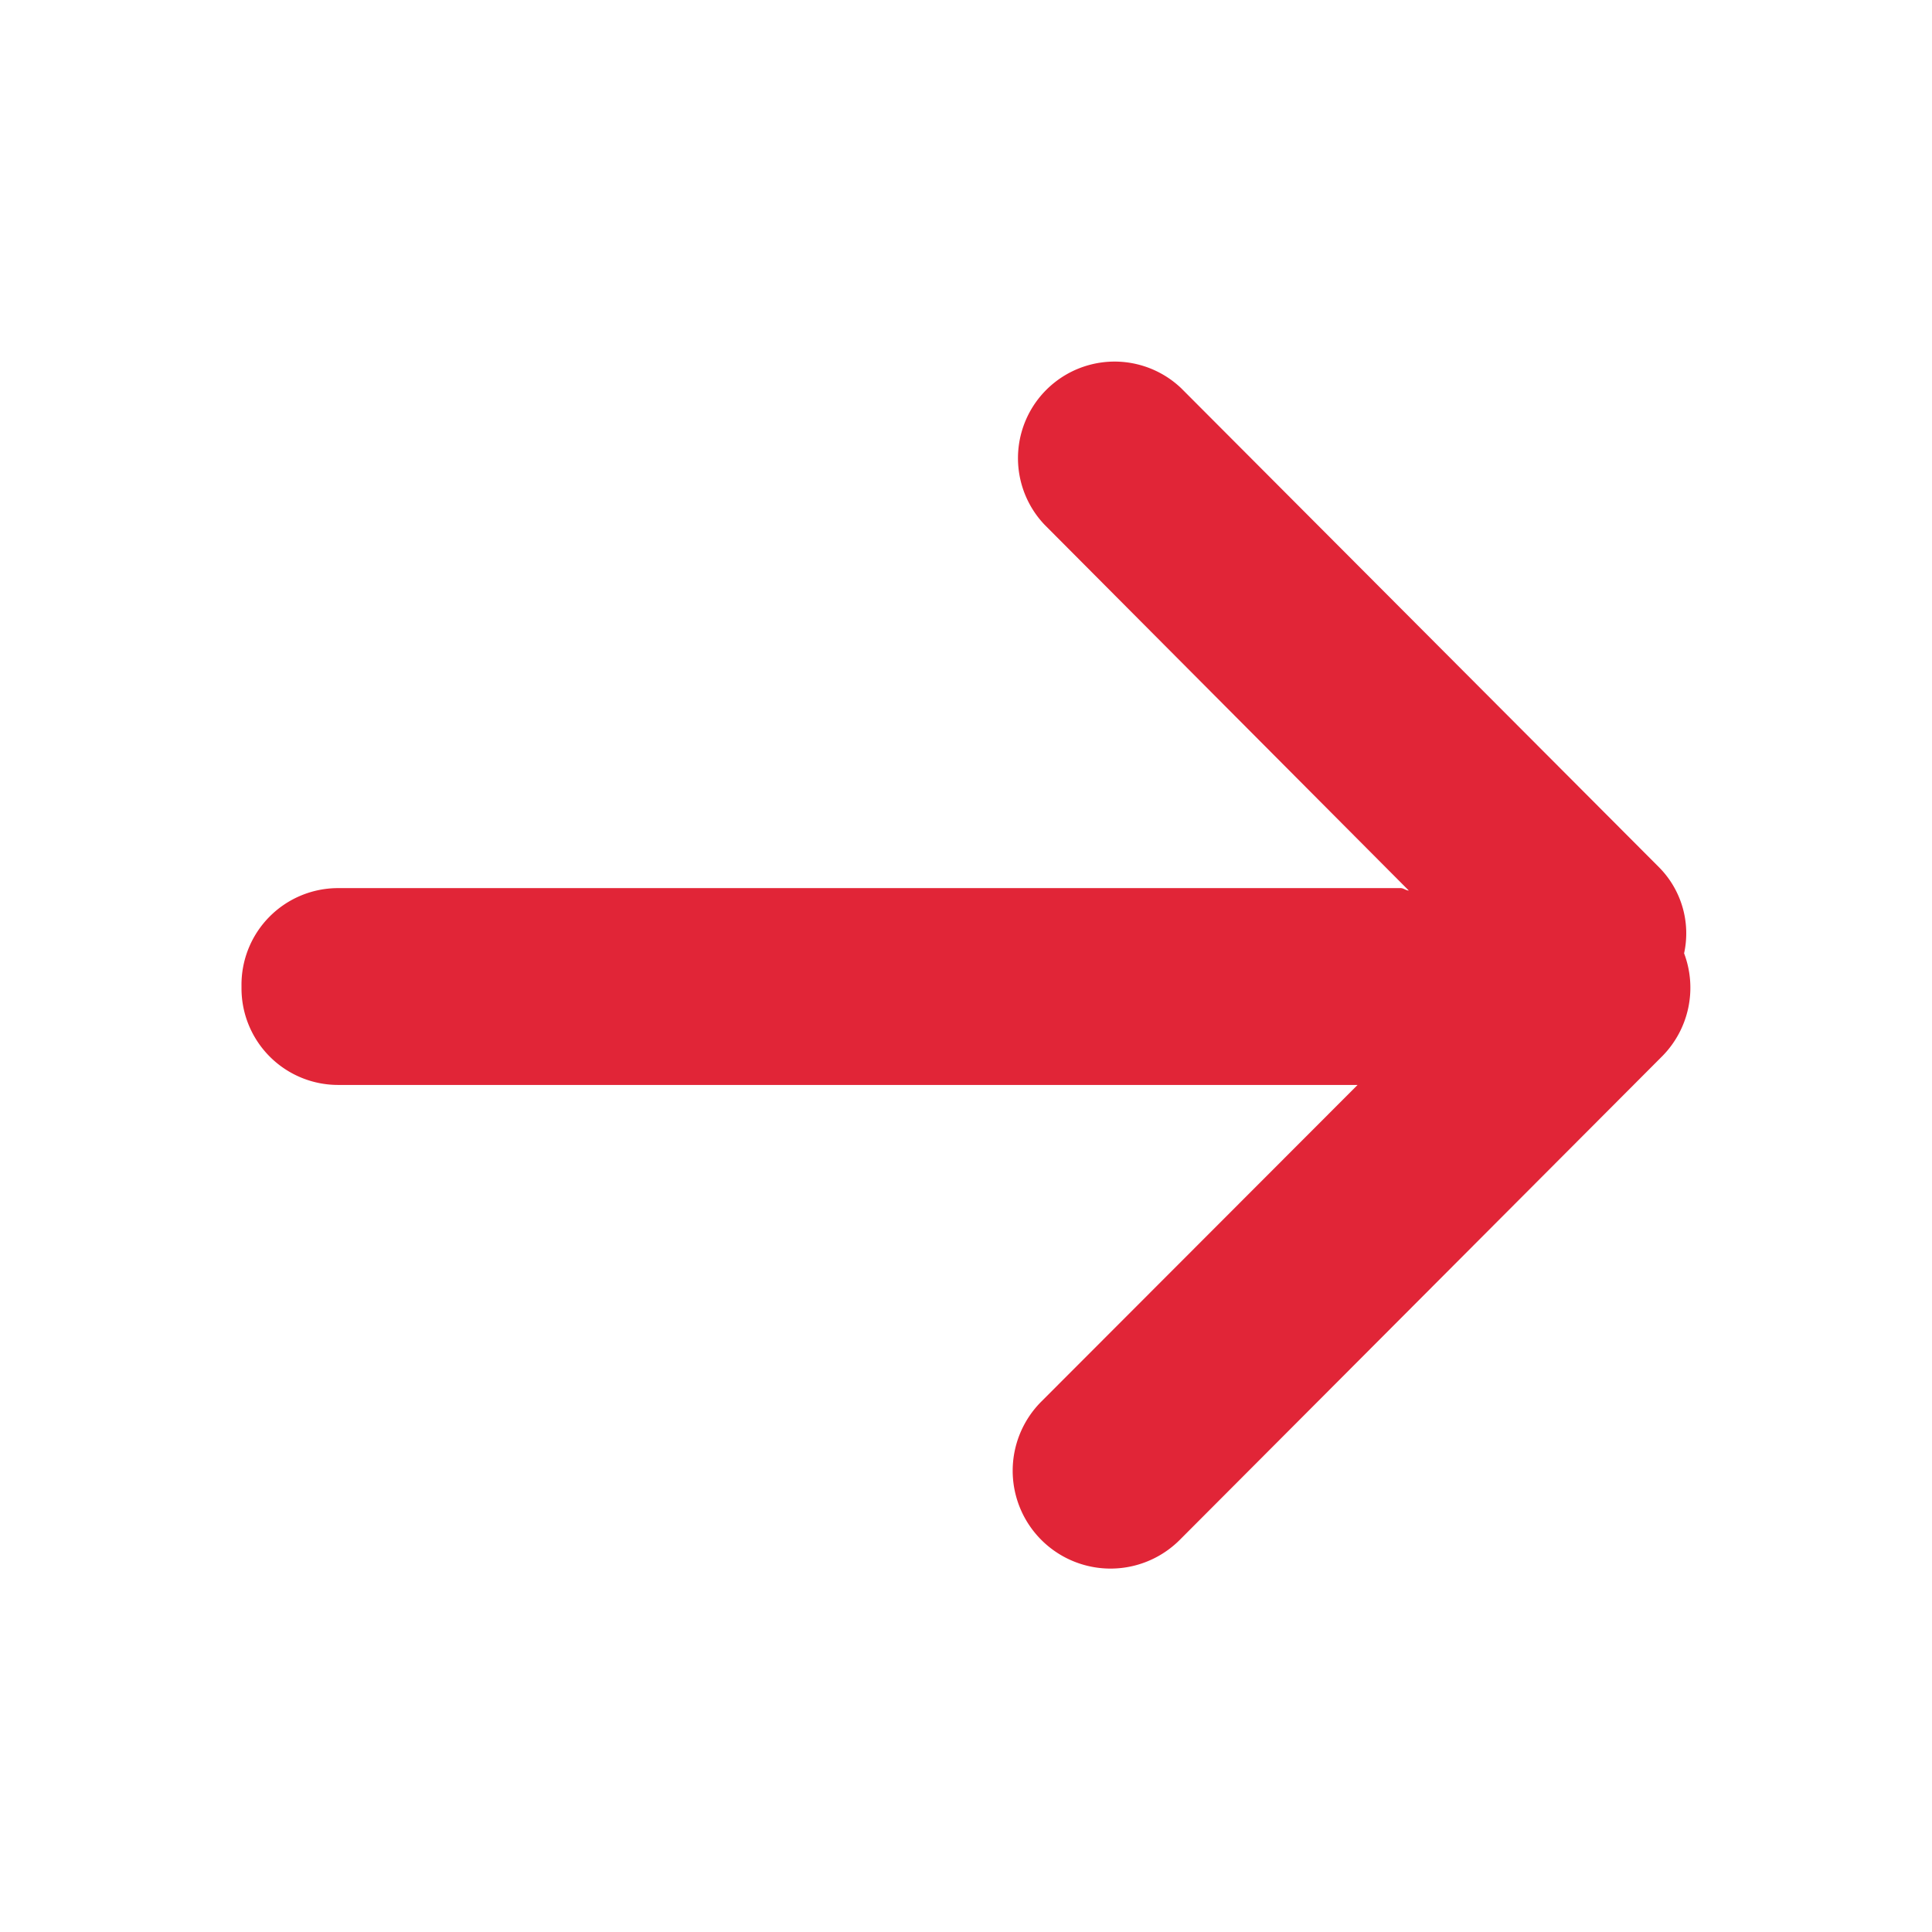
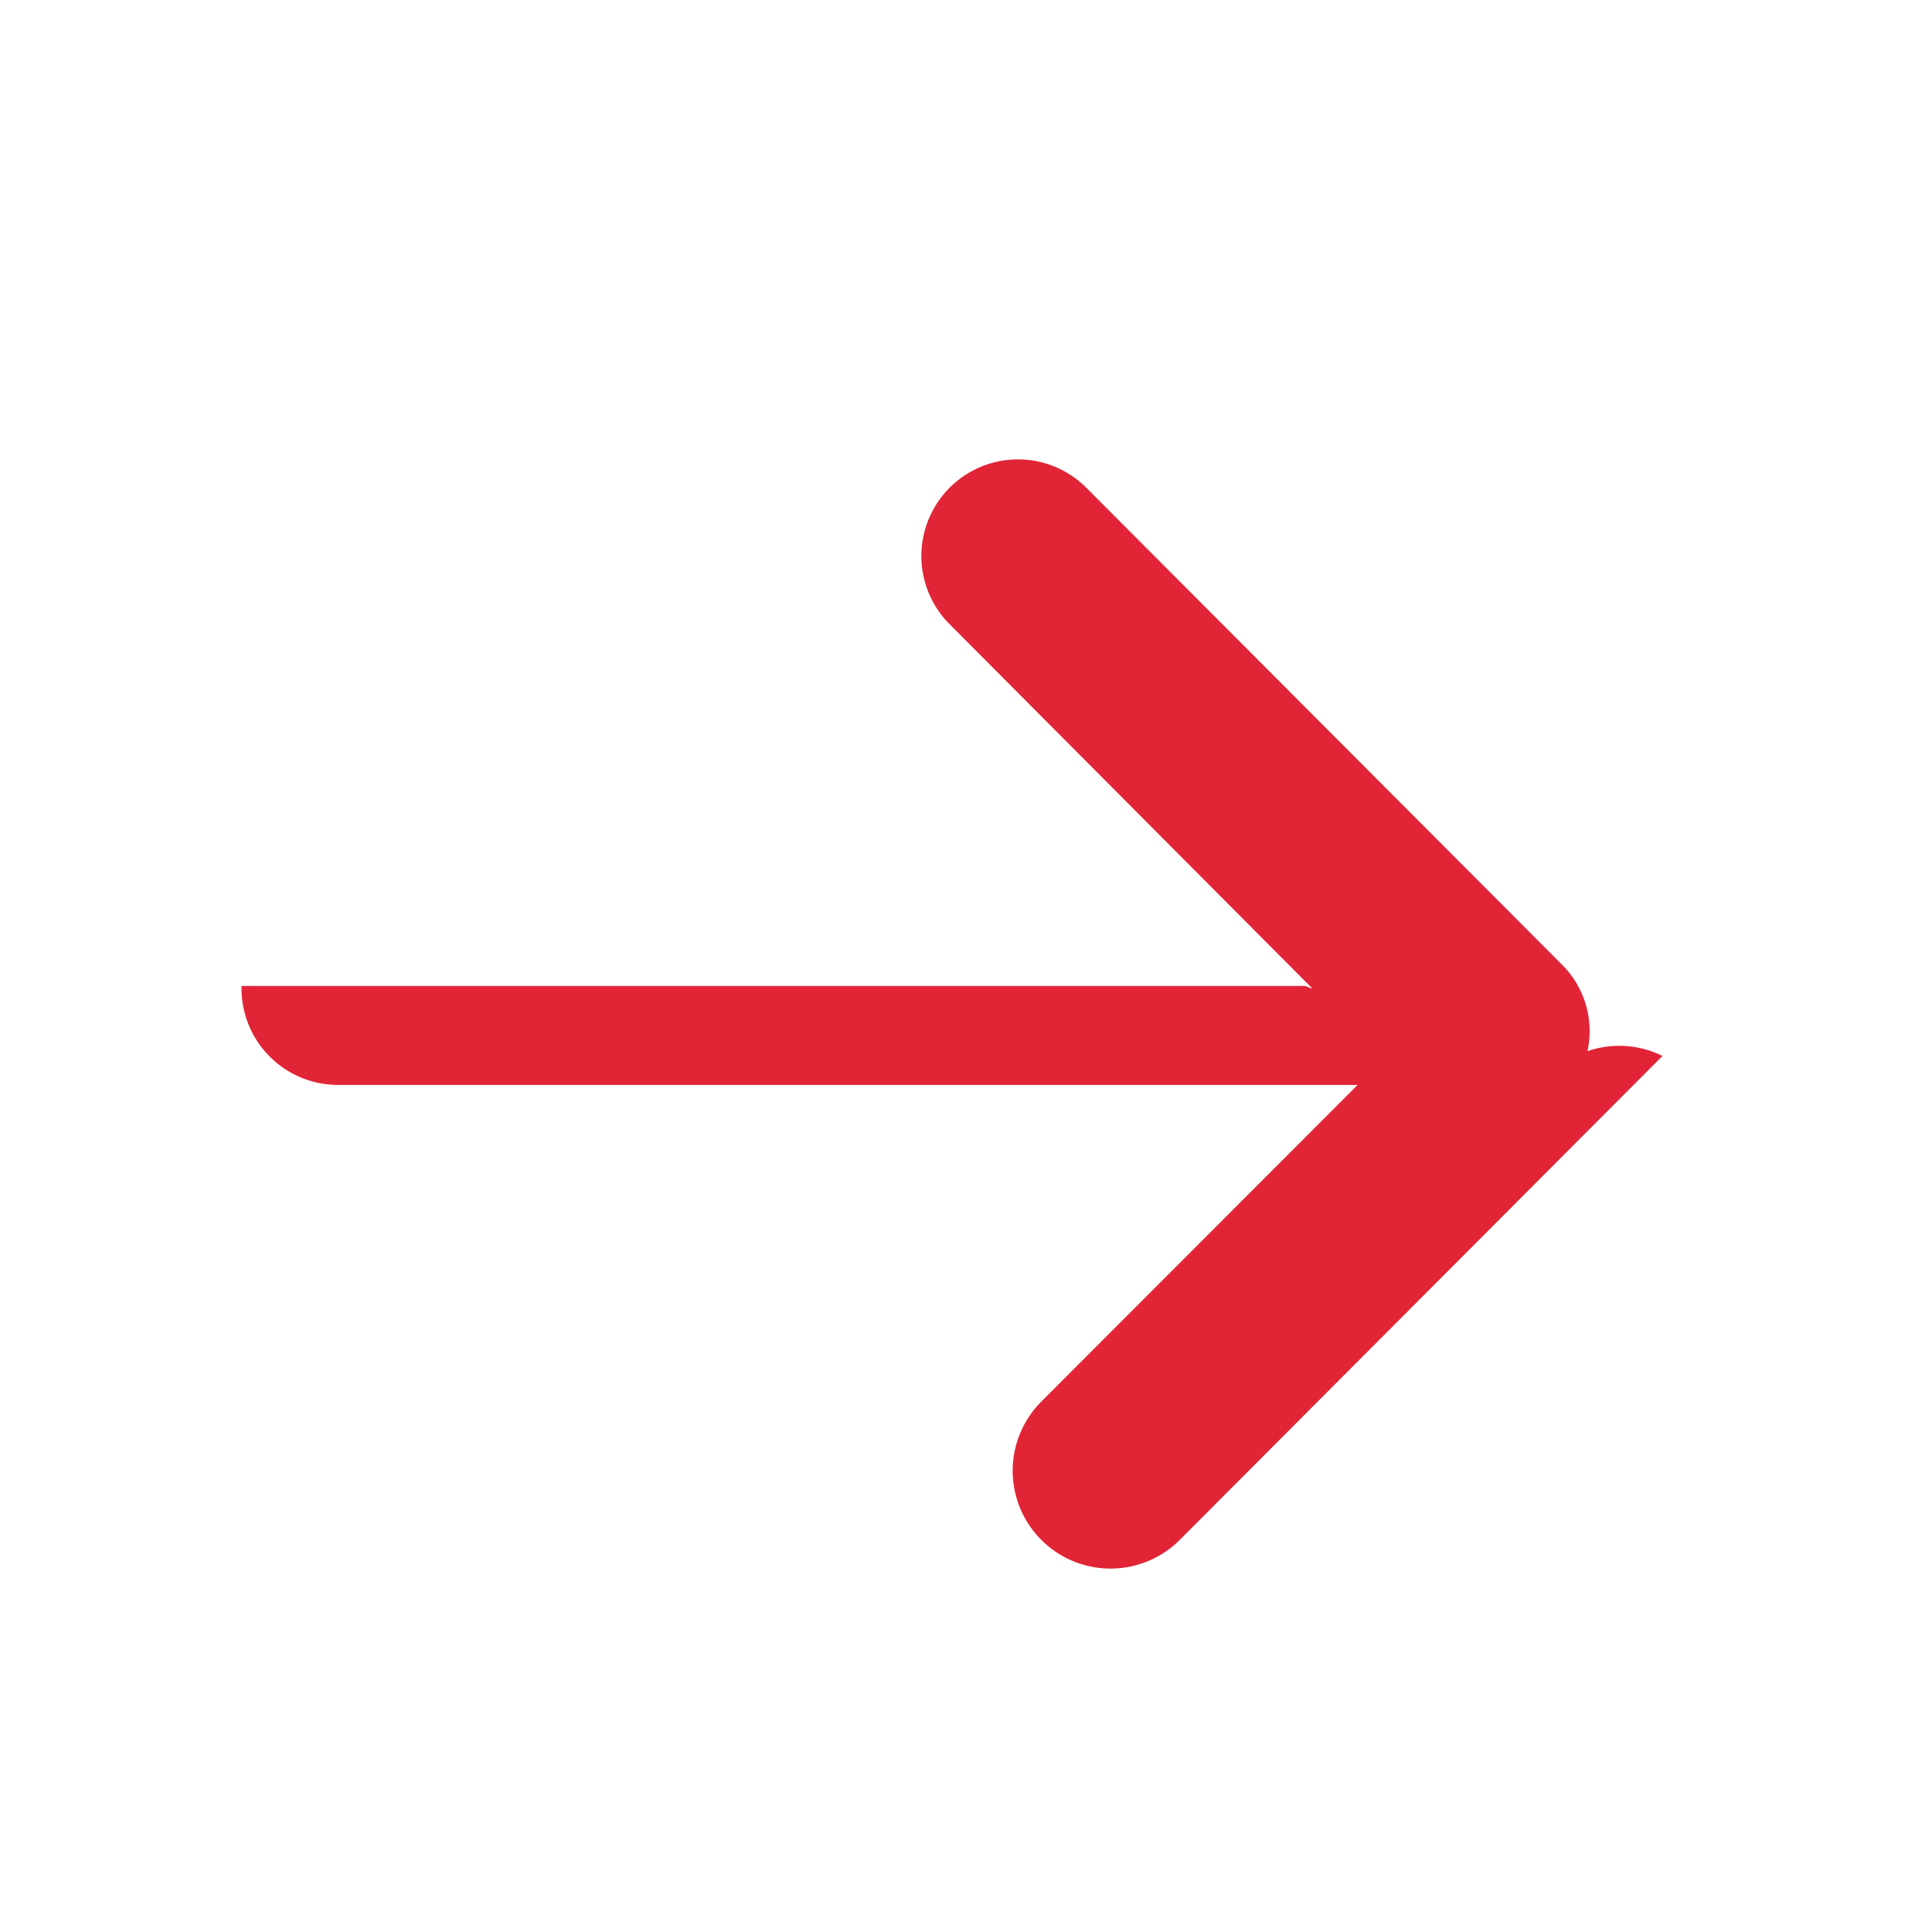
<svg xmlns="http://www.w3.org/2000/svg" width="16" height="16" viewBox="0 0 16 16">
  <defs>
    <style>
      .cls-1 {
        fill: #e12537;
        fill-rule: evenodd;
      }
    </style>
  </defs>
-   <path id="img_txt_arrow" class="cls-1" d="M596.768,2920.76l-4,4.01a0.81,0.81,0,0,1-1.142-1.15l2.617-2.62H585.8a0.8,0.8,0,0,1-.8-0.8v-0.02a0.8,0.8,0,0,1,.8-0.81h8.8c0.024,0,.044.02,0.067,0.02l-3.017-3.03a0.8,0.8,0,0,1,1.132-1.13l3.96,3.97a0.777,0.777,0,0,1,.205.71A0.807,0.807,0,0,1,596.768,2920.76Z" transform="translate(-583 -2912.015)" />
+   <path id="img_txt_arrow" class="cls-1" d="M596.768,2920.76l-4,4.01a0.81,0.81,0,0,1-1.142-1.15l2.617-2.62H585.8a0.8,0.8,0,0,1-.8-0.8v-0.02h8.8c0.024,0,.044.02,0.067,0.02l-3.017-3.03a0.8,0.8,0,0,1,1.132-1.13l3.96,3.97a0.777,0.777,0,0,1,.205.71A0.807,0.807,0,0,1,596.768,2920.76Z" transform="translate(-583 -2912.015)" />
</svg>